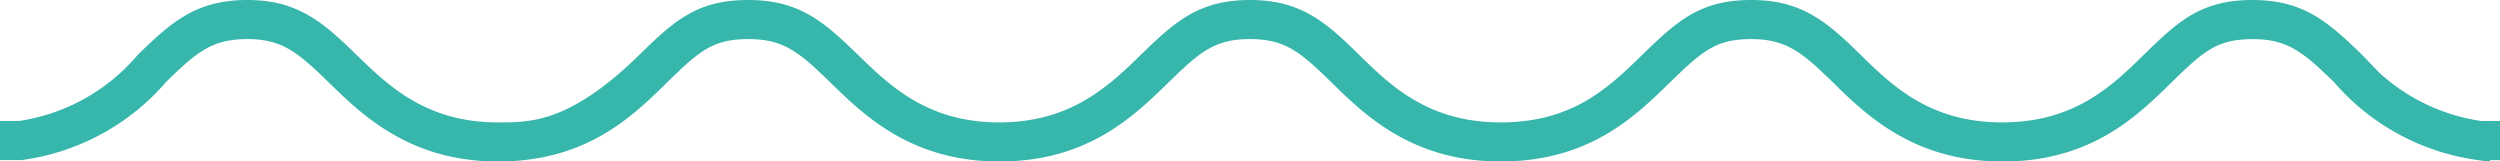
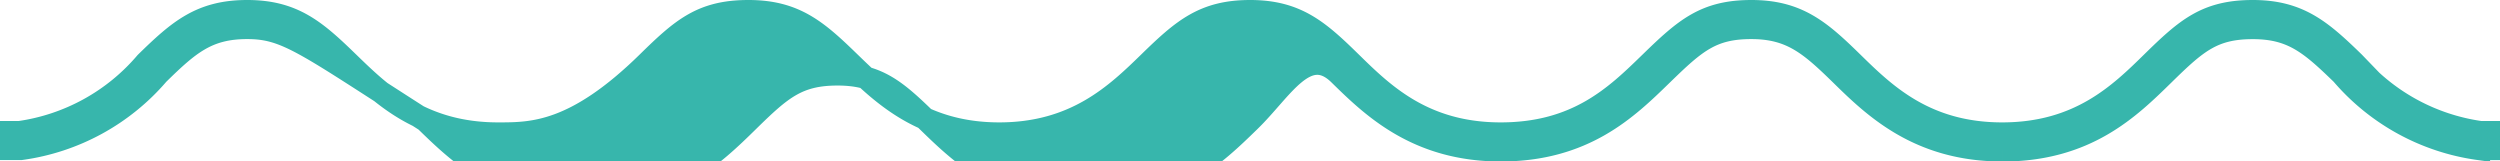
<svg xmlns="http://www.w3.org/2000/svg" width="111.673" height="7.213" viewBox="0 0 111.673 7.213">
-   <path id="Path_1344" data-name="Path 1344" d="M88.937,6.213c-3.749,0-5.752-1.96-7.214-3.392C80.368,1.5,79.515.746,77.732.746s-2.5.636-3.981,2.075l-.025.024c-1.541,1.5-3.46,3.368-7.19,3.368-3.749,0-5.752-1.96-7.214-3.392C57.929,1.458,57.12.746,55.342.746s-2.551.674-3.991,2.075l-.013.013c-1.547,1.506-3.473,3.379-7.2,3.379s-5.715-1.944-7.175-3.364l-.029-.028c-1.4-1.364-2.218-2.075-4-2.075s-2.512.636-3.98,2.074l-.009.009c-1.539,1.508-3.453,3.384-7.2,3.384-3.725,0-5.725-1.944-7.186-3.364l-.029-.028C13.13,1.458,12.315.746,10.542.746s-2.593.707-3.978,2.063A9.831,9.831,0,0,1,.443,6.149l-.051,0H0V5.406H.366a9.085,9.085,0,0,0,5.641-3.1l.023-.024C7.479.869,8.471,0,10.542,0c2.055,0,3.053.869,4.511,2.286l.029.028c1.445,1.4,3.243,3.153,6.665,3.153,1.532,0,3.438,0,6.674-3.171l.009-.009C29.964.784,30.86,0,32.932,0s3.063.869,4.521,2.286l.029.028c1.445,1.4,3.243,3.153,6.655,3.153S49.367,3.71,50.818,2.3l.013-.013C52.331.826,53.28,0,55.342,0s3.053.869,4.5,2.287,3.248,3.18,6.693,3.18c3.427,0,5.149-1.677,6.669-3.156l.025-.024C74.774.784,75.675,0,77.732,0s3.063.869,4.512,2.287,3.248,3.18,6.693,3.18,5.247-1.763,6.693-3.18C97.163.784,98.06,0,100.131,0c2.055,0,3.053.869,4.511,2.286l.024.025a9.074,9.074,0,0,0,5.641,3.095h.366v.746l-.443,0a9.82,9.82,0,0,1-6.12-3.34c-1.4-1.356-2.21-2.063-3.978-2.063-1.788,0-2.512.636-3.98,2.074-1.543,1.512-3.463,3.393-7.215,3.393" transform="translate(0.5 0.5)" fill="#37b6ac" stroke="#37b6ac" stroke-width="1" />
+   <path id="Path_1344" data-name="Path 1344" d="M88.937,6.213c-3.749,0-5.752-1.96-7.214-3.392C80.368,1.5,79.515.746,77.732.746s-2.5.636-3.981,2.075l-.025.024c-1.541,1.5-3.46,3.368-7.19,3.368-3.749,0-5.752-1.96-7.214-3.392s-2.551.674-3.991,2.075l-.013.013c-1.547,1.506-3.473,3.379-7.2,3.379s-5.715-1.944-7.175-3.364l-.029-.028c-1.4-1.364-2.218-2.075-4-2.075s-2.512.636-3.98,2.074l-.009.009c-1.539,1.508-3.453,3.384-7.2,3.384-3.725,0-5.725-1.944-7.186-3.364l-.029-.028C13.13,1.458,12.315.746,10.542.746s-2.593.707-3.978,2.063A9.831,9.831,0,0,1,.443,6.149l-.051,0H0V5.406H.366a9.085,9.085,0,0,0,5.641-3.1l.023-.024C7.479.869,8.471,0,10.542,0c2.055,0,3.053.869,4.511,2.286l.029.028c1.445,1.4,3.243,3.153,6.665,3.153,1.532,0,3.438,0,6.674-3.171l.009-.009C29.964.784,30.86,0,32.932,0s3.063.869,4.521,2.286l.029.028c1.445,1.4,3.243,3.153,6.655,3.153S49.367,3.71,50.818,2.3l.013-.013C52.331.826,53.28,0,55.342,0s3.053.869,4.5,2.287,3.248,3.18,6.693,3.18c3.427,0,5.149-1.677,6.669-3.156l.025-.024C74.774.784,75.675,0,77.732,0s3.063.869,4.512,2.287,3.248,3.18,6.693,3.18,5.247-1.763,6.693-3.18C97.163.784,98.06,0,100.131,0c2.055,0,3.053.869,4.511,2.286l.024.025a9.074,9.074,0,0,0,5.641,3.095h.366v.746l-.443,0a9.82,9.82,0,0,1-6.12-3.34c-1.4-1.356-2.21-2.063-3.978-2.063-1.788,0-2.512.636-3.98,2.074-1.543,1.512-3.463,3.393-7.215,3.393" transform="translate(0.5 0.5)" fill="#37b6ac" stroke="#37b6ac" stroke-width="1" />
</svg>